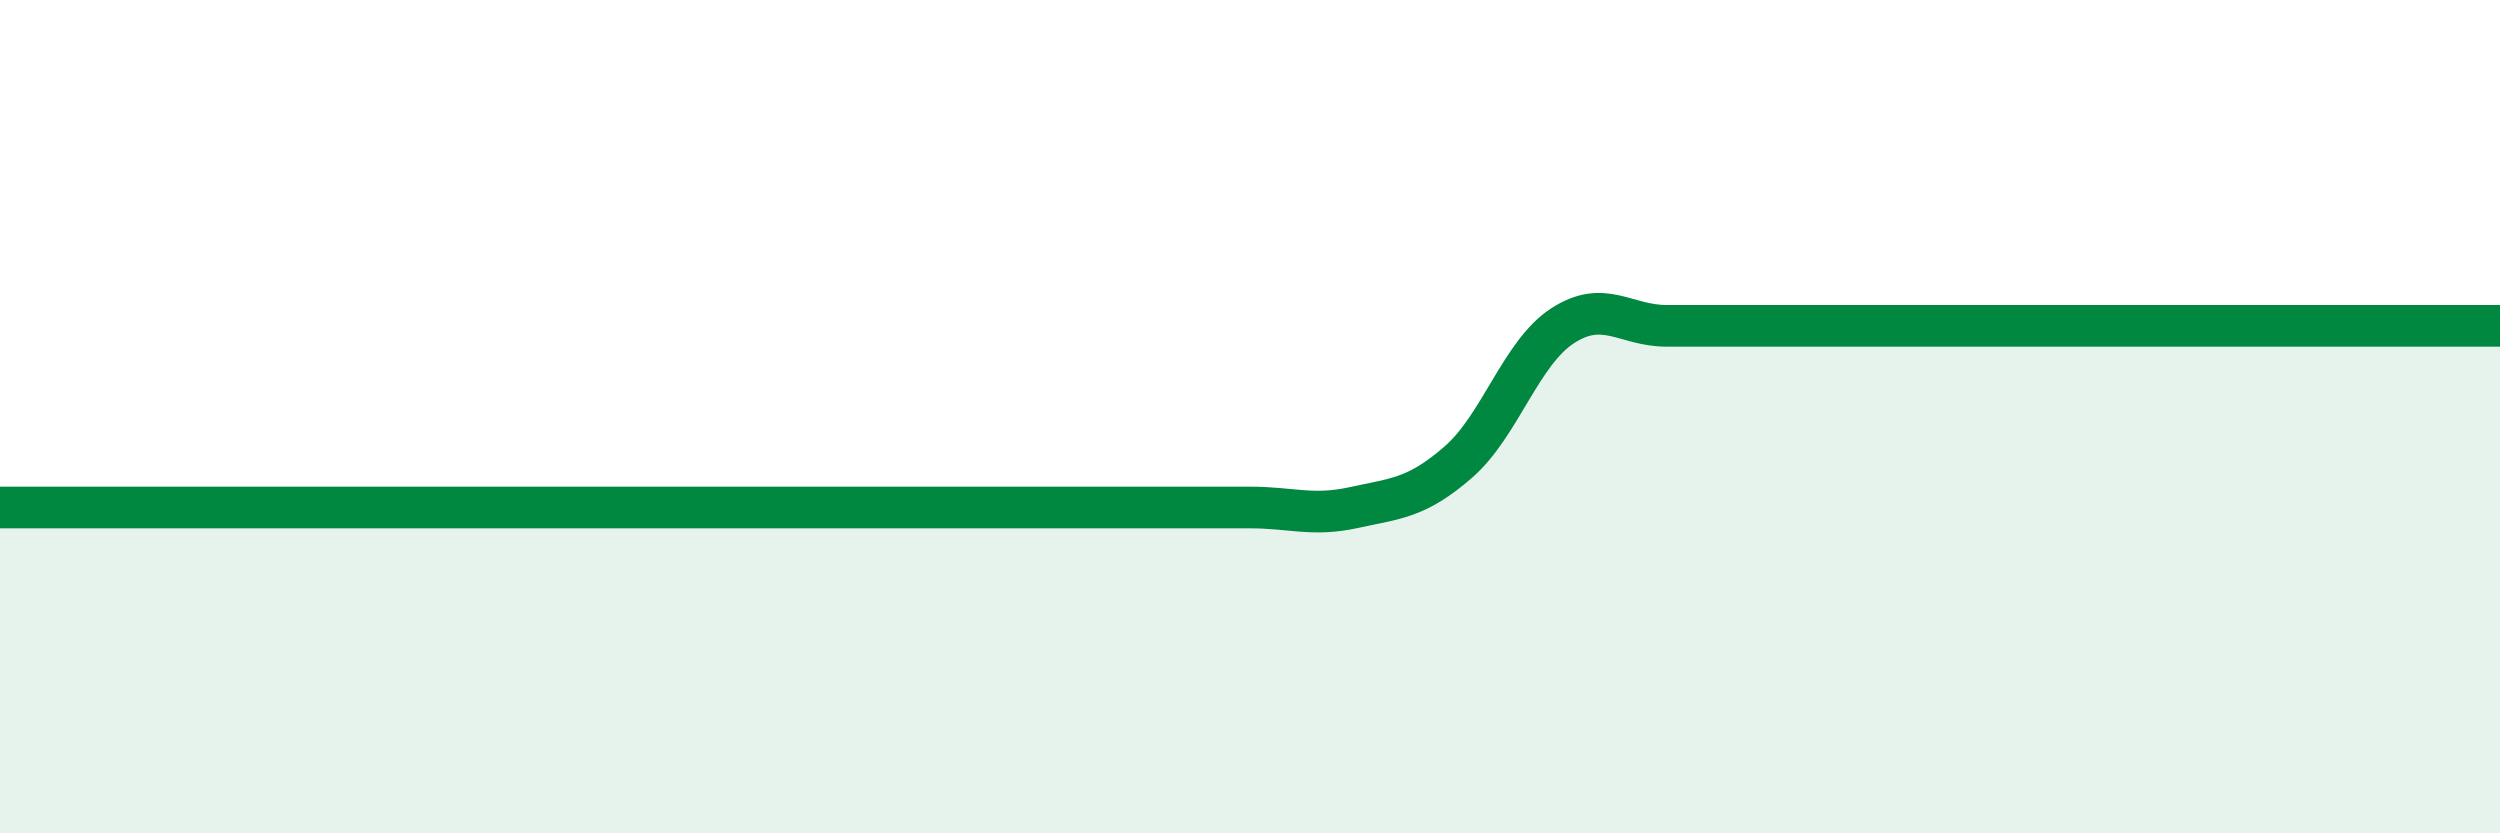
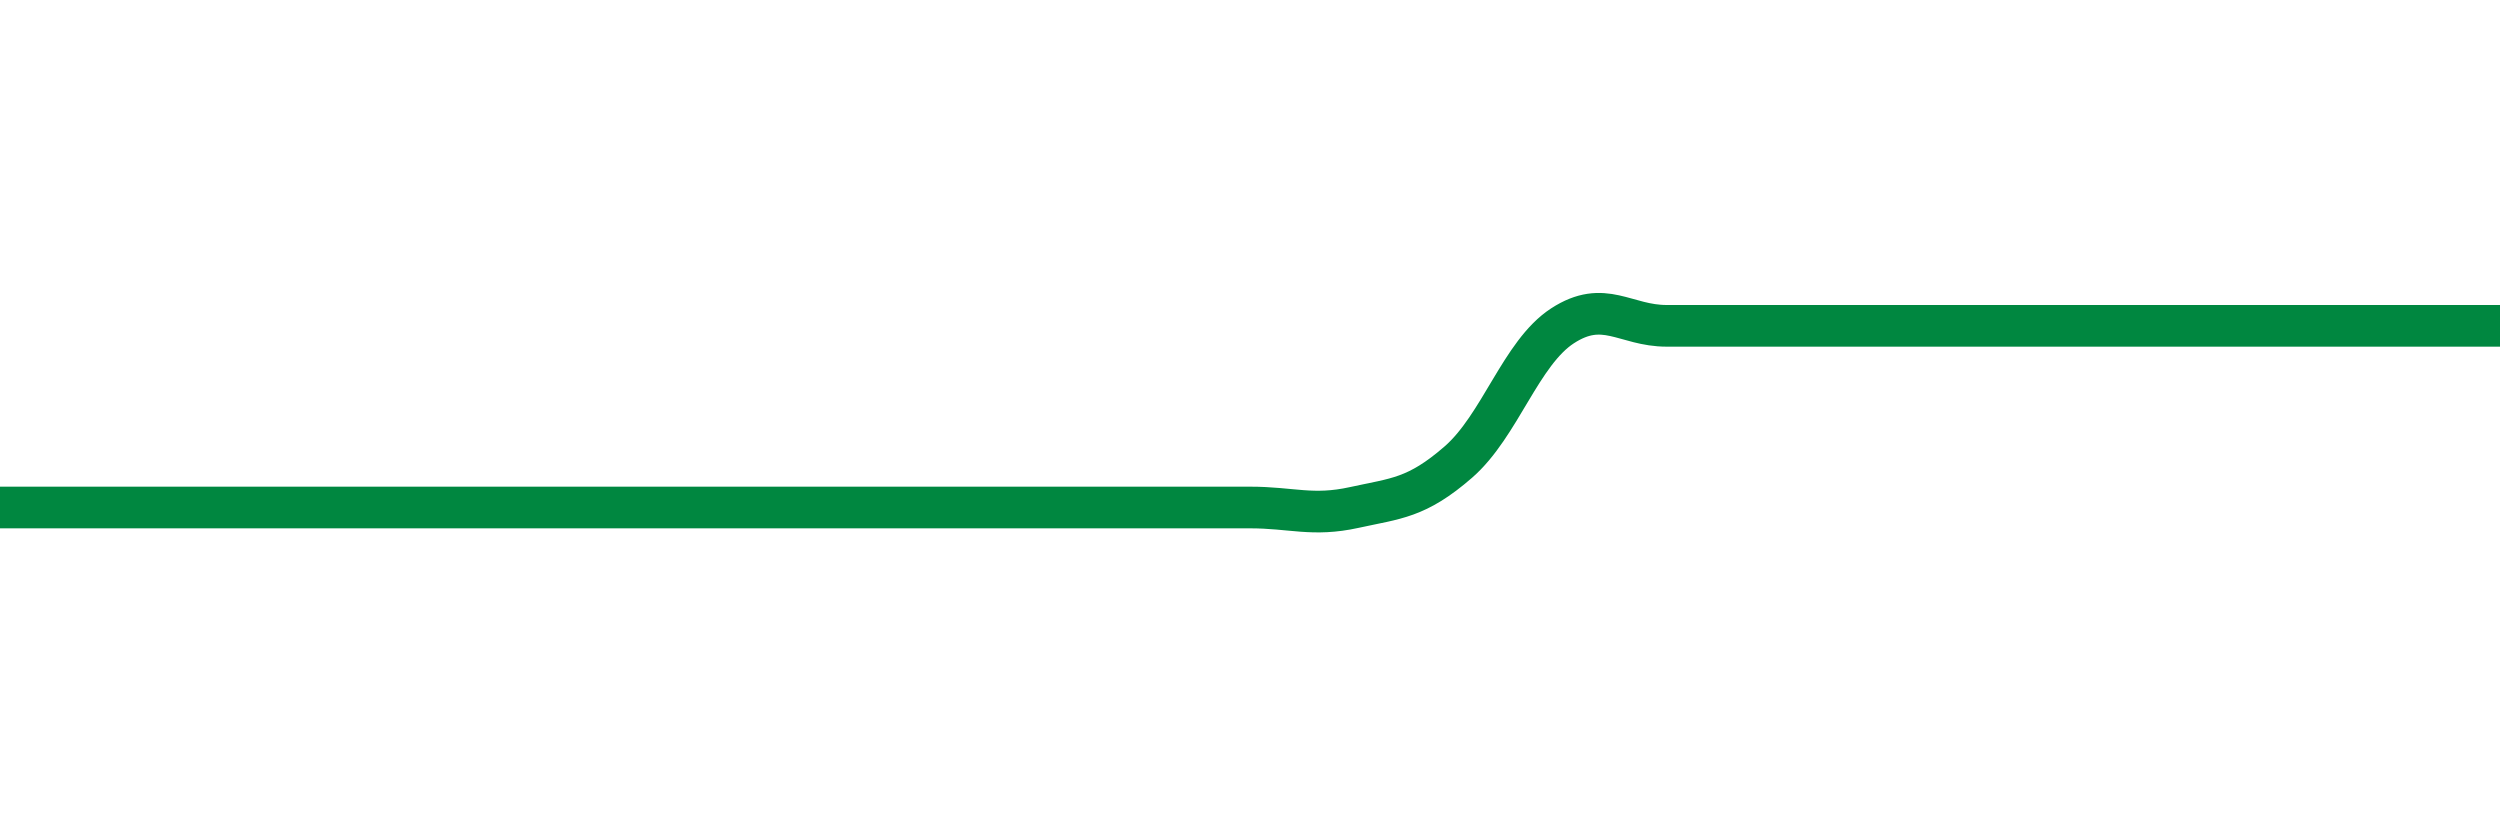
<svg xmlns="http://www.w3.org/2000/svg" width="60" height="20" viewBox="0 0 60 20">
-   <path d="M 0,12.18 C 0.5,12.18 1.5,12.18 2.5,12.18 C 3.5,12.18 4,12.18 5,12.18 C 6,12.18 6.5,12.18 7.5,12.18 C 8.5,12.18 9,12.18 10,12.18 C 11,12.18 11.5,12.18 12.5,12.18 C 13.5,12.18 14,12.18 15,12.18 C 16,12.18 16.5,12.18 17.5,12.18 C 18.5,12.18 19,12.18 20,12.18 C 21,12.18 21.5,12.18 22.5,12.18 C 23.5,12.18 24,12.18 25,12.18 C 26,12.18 26.5,12.18 27.5,12.18 C 28.5,12.18 29,12.18 30,12.18 C 31,12.18 31.5,12.4 32.5,12.18 C 33.5,11.96 34,11.96 35,11.09 C 36,10.22 36.5,8.47 37.5,7.82 C 38.5,7.17 39,7.82 40,7.82 C 41,7.82 41.5,7.82 42.5,7.82 C 43.5,7.82 44,7.82 45,7.82 C 46,7.82 46.5,7.82 47.5,7.82 C 48.5,7.82 49,7.82 50,7.82 C 51,7.82 51.5,7.82 52.5,7.82 C 53.5,7.82 53.5,7.82 55,7.82 C 56.5,7.82 59,7.82 60,7.82L60 20L0 20Z" fill="#008740" opacity="0.1" stroke-linecap="round" stroke-linejoin="round" />
  <path d="M 0,12.18 C 0.5,12.18 1.5,12.18 2.5,12.18 C 3.5,12.18 4,12.18 5,12.18 C 6,12.18 6.5,12.18 7.5,12.18 C 8.5,12.18 9,12.18 10,12.18 C 11,12.18 11.5,12.18 12.5,12.18 C 13.5,12.18 14,12.18 15,12.18 C 16,12.18 16.5,12.18 17.5,12.18 C 18.5,12.18 19,12.18 20,12.18 C 21,12.18 21.5,12.18 22.5,12.18 C 23.5,12.18 24,12.18 25,12.18 C 26,12.18 26.5,12.18 27.5,12.18 C 28.5,12.18 29,12.18 30,12.18 C 31,12.18 31.5,12.4 32.5,12.18 C 33.5,11.96 34,11.96 35,11.09 C 36,10.22 36.5,8.47 37.5,7.82 C 38.5,7.17 39,7.82 40,7.82 C 41,7.82 41.5,7.82 42.5,7.82 C 43.5,7.82 44,7.82 45,7.82 C 46,7.82 46.5,7.82 47.5,7.82 C 48.5,7.82 49,7.82 50,7.82 C 51,7.82 51.5,7.82 52.5,7.82 C 53.5,7.82 53.5,7.82 55,7.82 C 56.5,7.82 59,7.82 60,7.82" stroke="#008740" stroke-width="1" fill="none" stroke-linecap="round" stroke-linejoin="round" />
</svg>